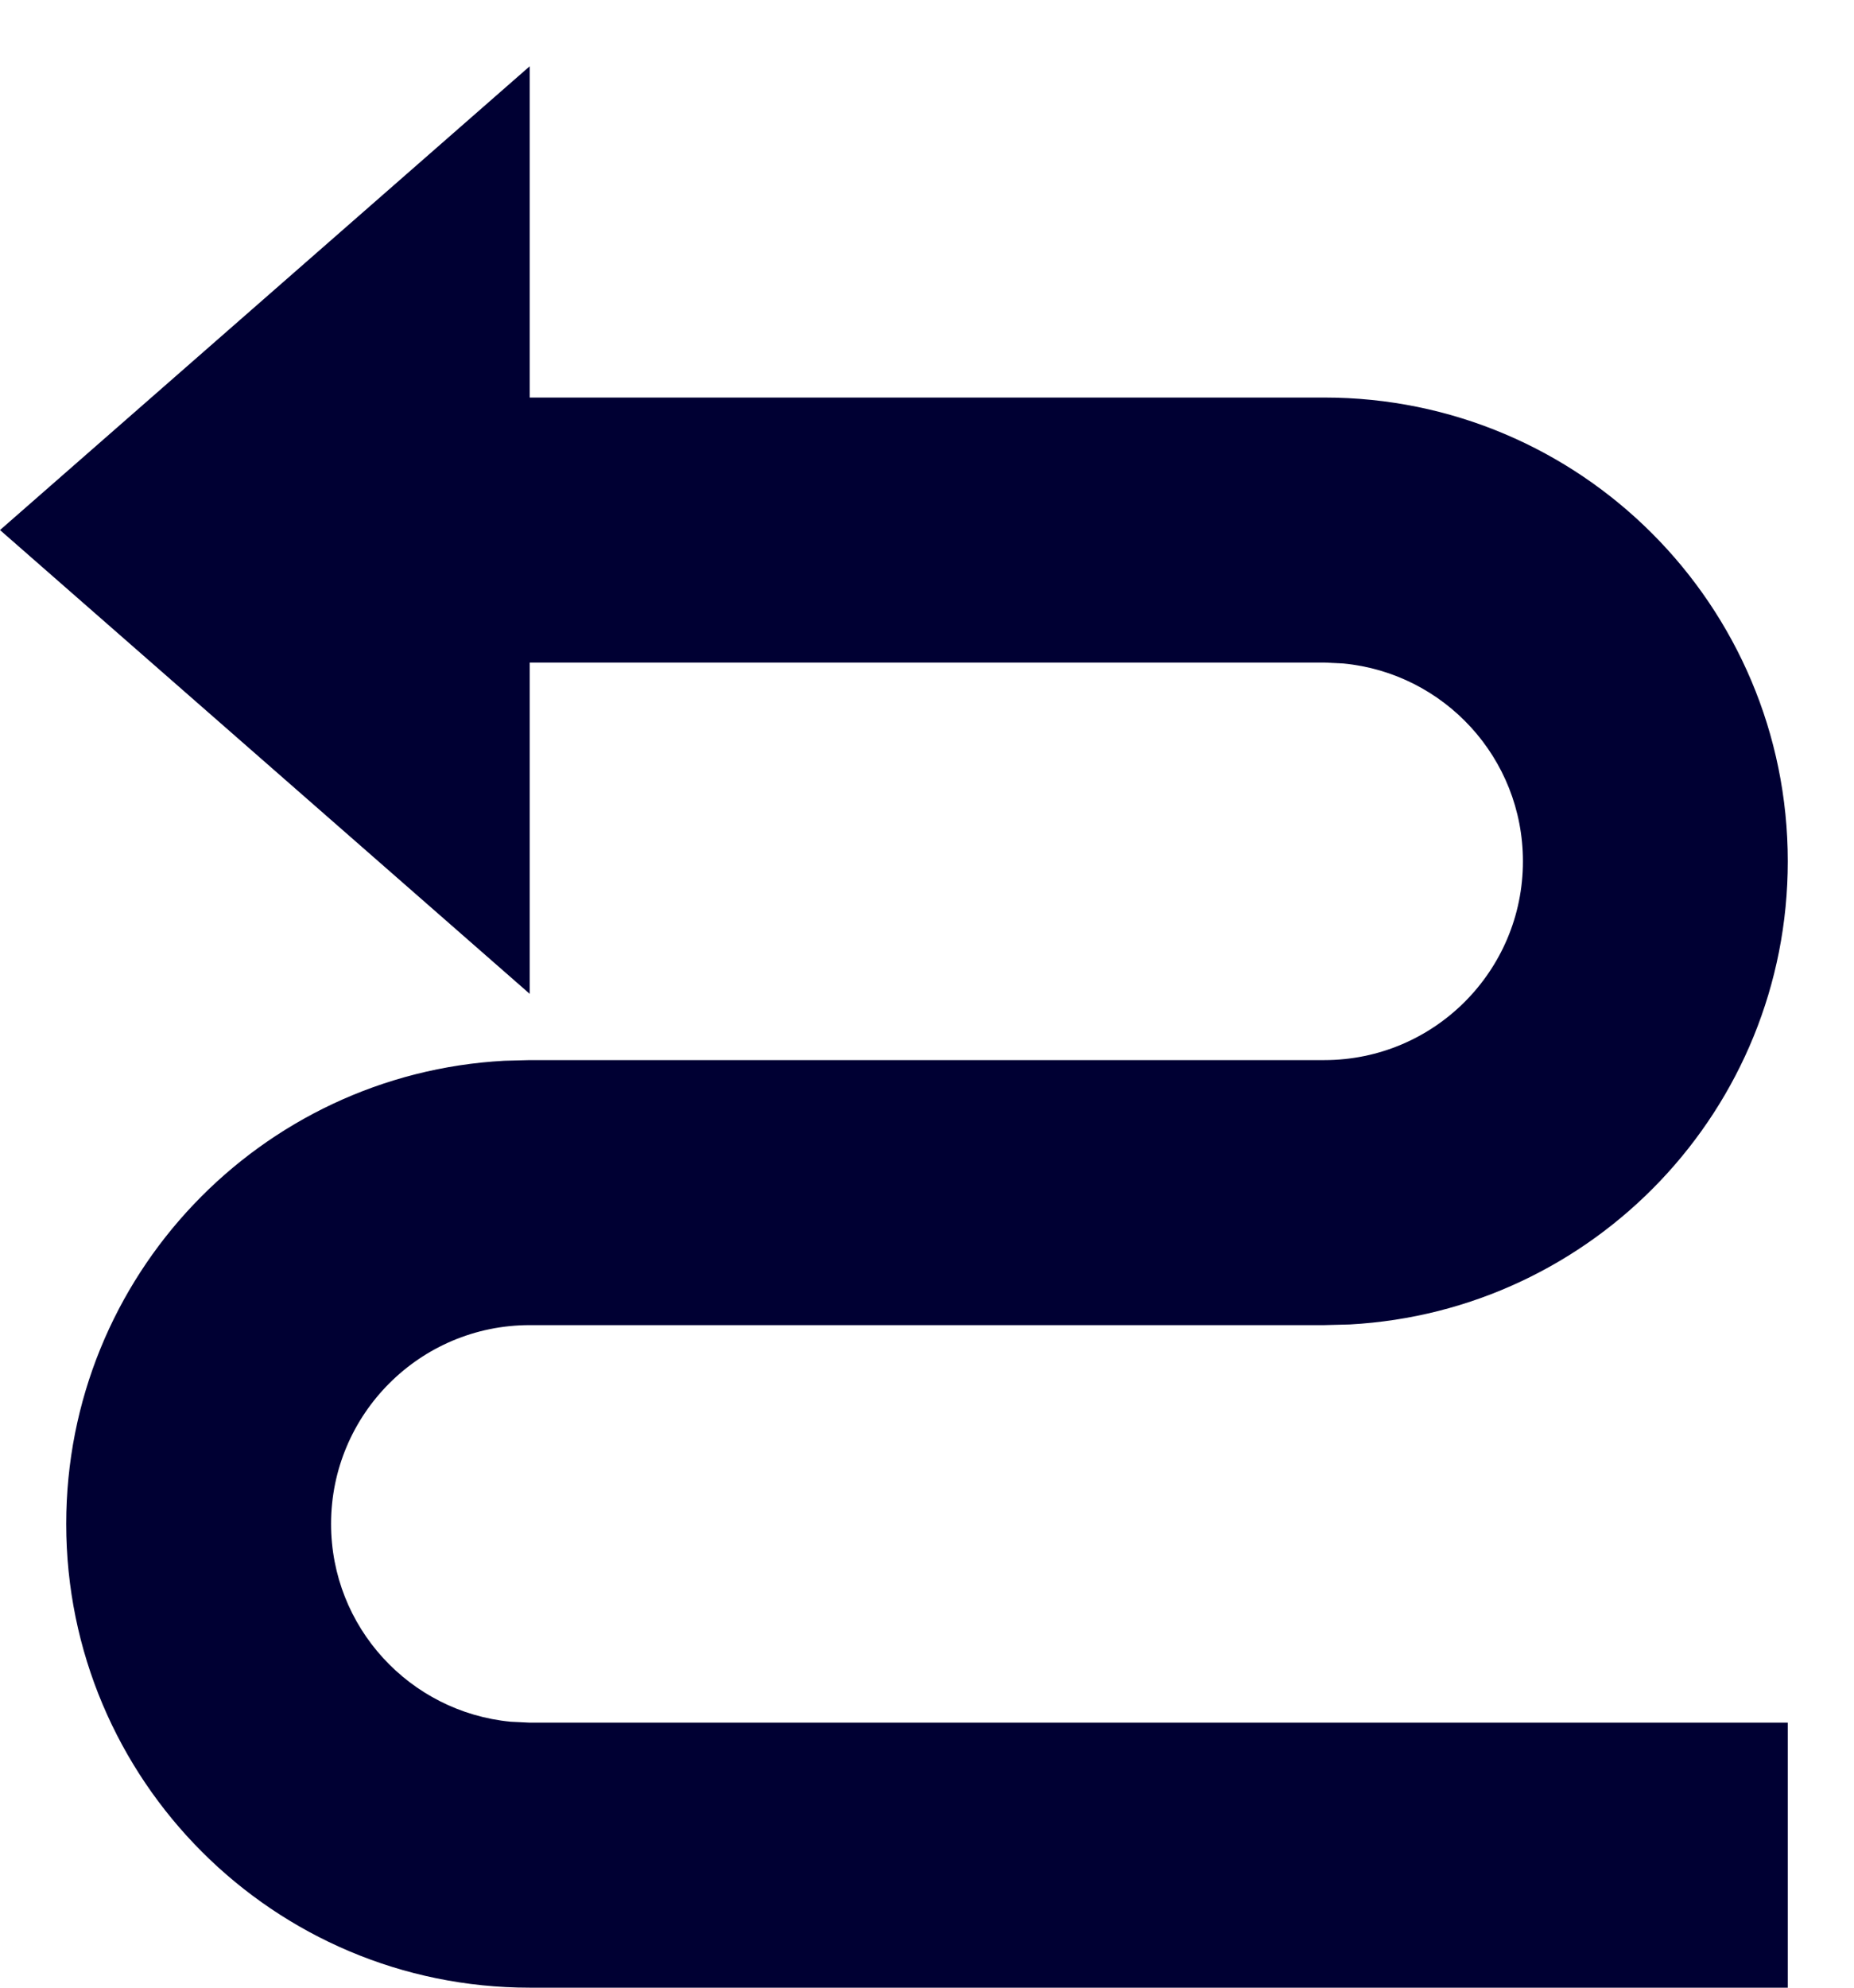
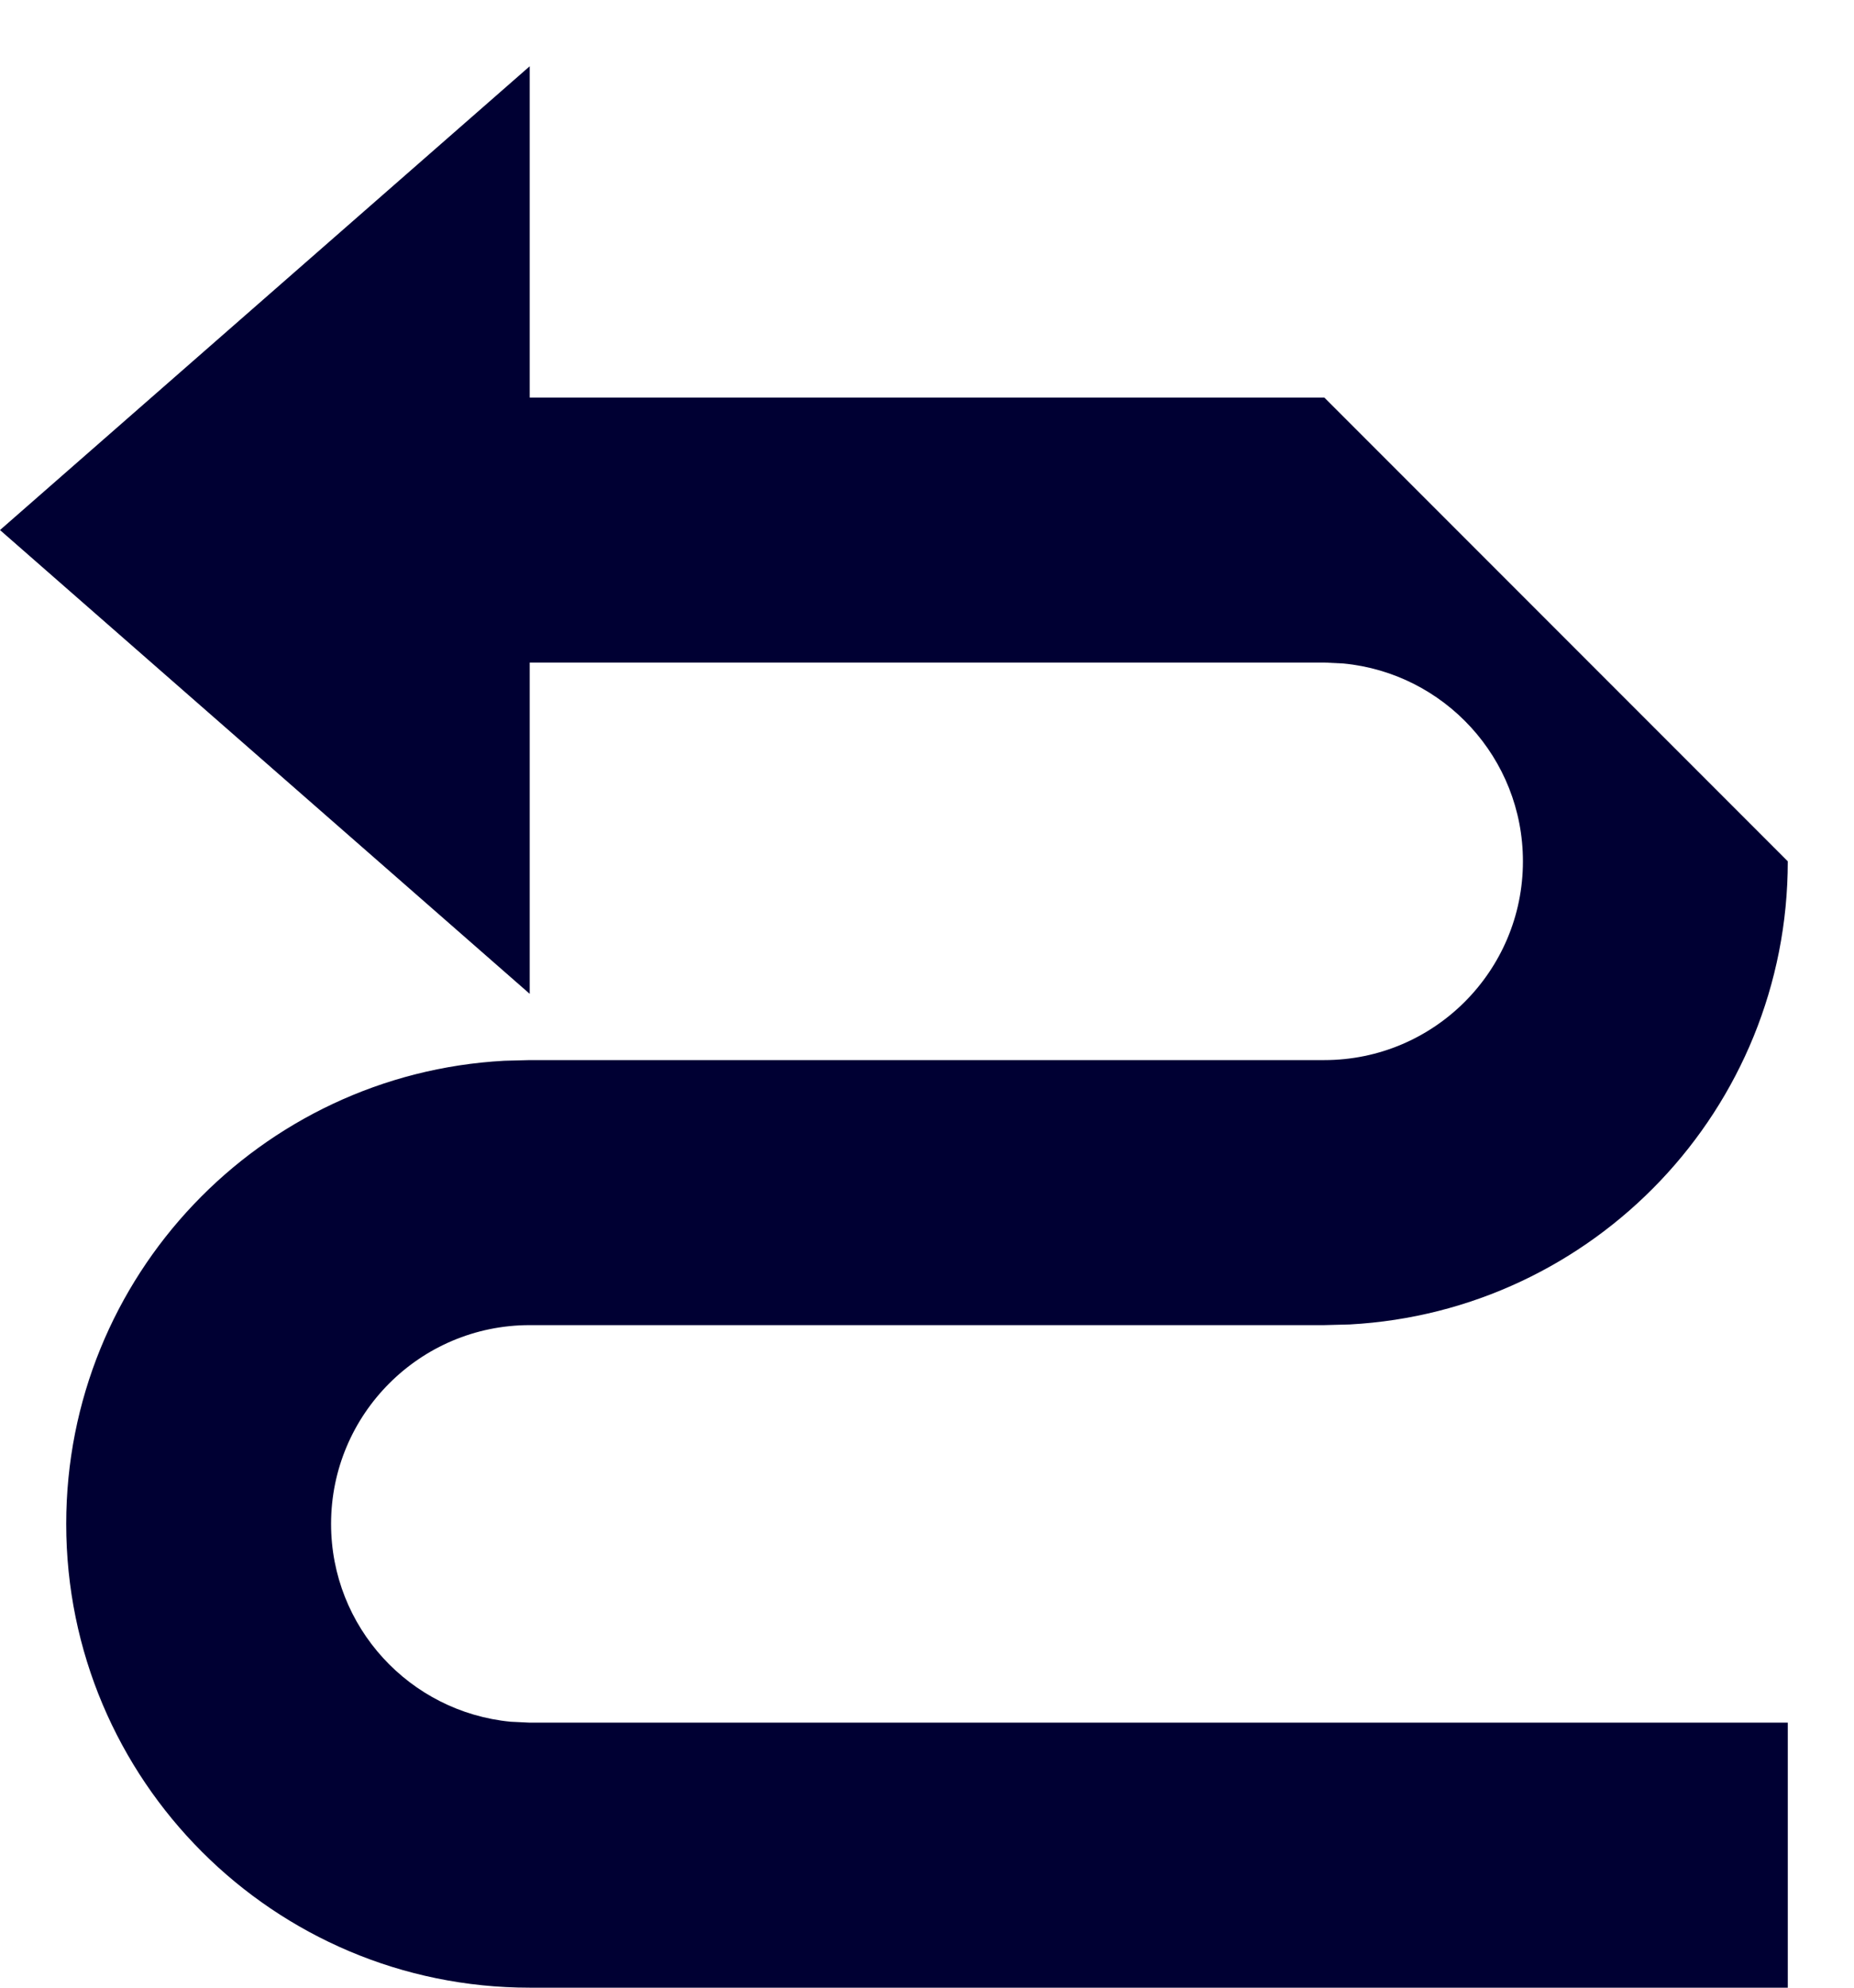
<svg xmlns="http://www.w3.org/2000/svg" width="14px" height="15px" viewBox="0 0 14 15" version="1.1">
  <title>Combined Shape</title>
  <g id="Page-1" stroke="none" stroke-width="1" fill="none" fill-rule="evenodd">
    <g id="Artboard" transform="translate(-1252, -172)" fill="#000033" fill-rule="nonzero">
-       <path d="M1261.5,172.5 L1265.5,176 L1261.5,179.5 L1261.5,177 L1255.5,177 L1255.356,177.007 C1254.595,177.08 1254,177.72 1254,178.5 C1254,179.328 1254.672,180 1255.5,180 L1255.5,180 L1261.5,180 L1261.692,180.005 C1263.536,180.105 1265,181.631 1265,183.5 C1265,185.433 1263.433,187 1261.5,187 L1261.5,187 L1252,187 L1252,185 L1261.5,185 L1261.644,184.993 C1262.405,184.92 1263,184.28 1263,183.5 C1263,182.672 1262.328,182 1261.5,182 L1261.5,182 L1255.5,182 L1255.308,181.995 C1253.464,181.895 1252,180.369 1252,178.5 C1252,176.567 1253.567,175 1255.5,175 L1255.5,175 L1261.5,175 L1261.5,172.5 Z" id="Combined-Shape" transform="translate(1258.75, 179.75) scale(-1, 1) translate(-1258.75, -179.75) " />
+       <path d="M1261.5,172.5 L1265.5,176 L1261.5,179.5 L1261.5,177 L1255.5,177 L1255.356,177.007 C1254.595,177.08 1254,177.72 1254,178.5 C1254,179.328 1254.672,180 1255.5,180 L1255.5,180 L1261.5,180 L1261.692,180.005 C1263.536,180.105 1265,181.631 1265,183.5 C1265,185.433 1263.433,187 1261.5,187 L1261.5,187 L1252,187 L1252,185 L1261.5,185 L1261.644,184.993 C1262.405,184.92 1263,184.28 1263,183.5 C1263,182.672 1262.328,182 1261.5,182 L1261.5,182 L1255.5,182 L1255.308,181.995 C1253.464,181.895 1252,180.369 1252,178.5 L1255.5,175 L1261.5,175 L1261.5,172.5 Z" id="Combined-Shape" transform="translate(1258.75, 179.75) scale(-1, 1) translate(-1258.75, -179.75) " />
    </g>
  </g>
</svg>